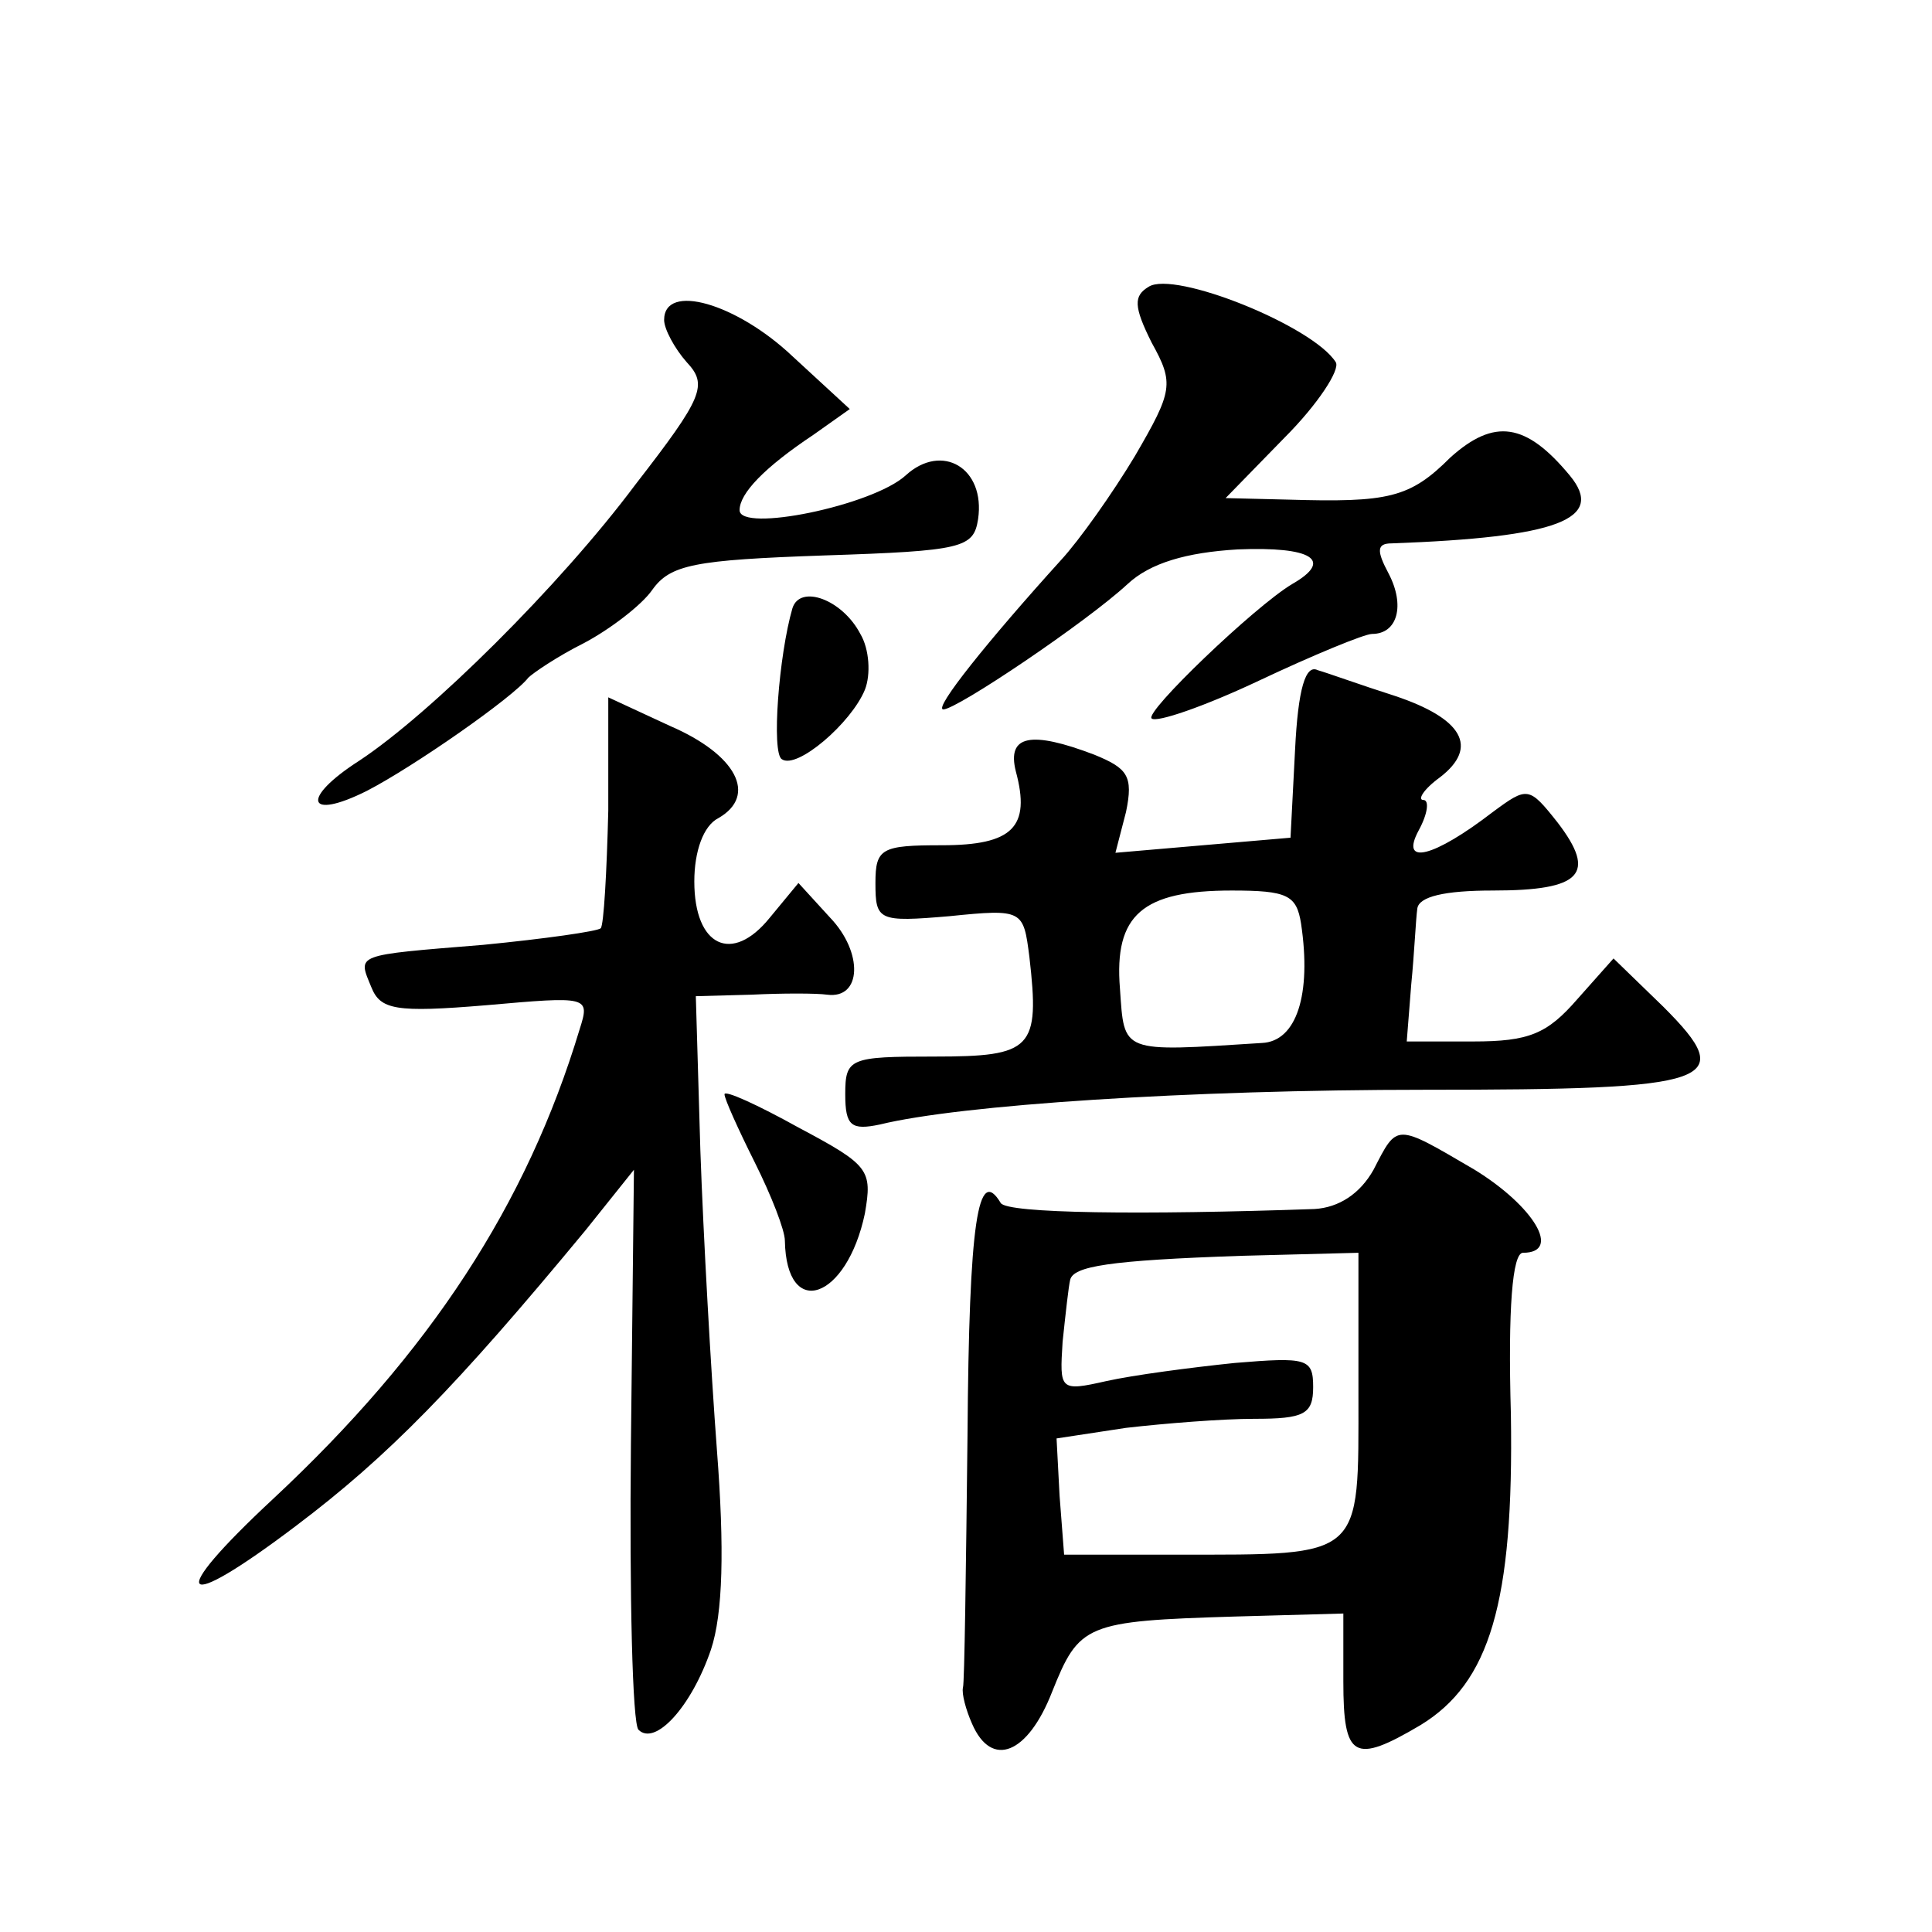
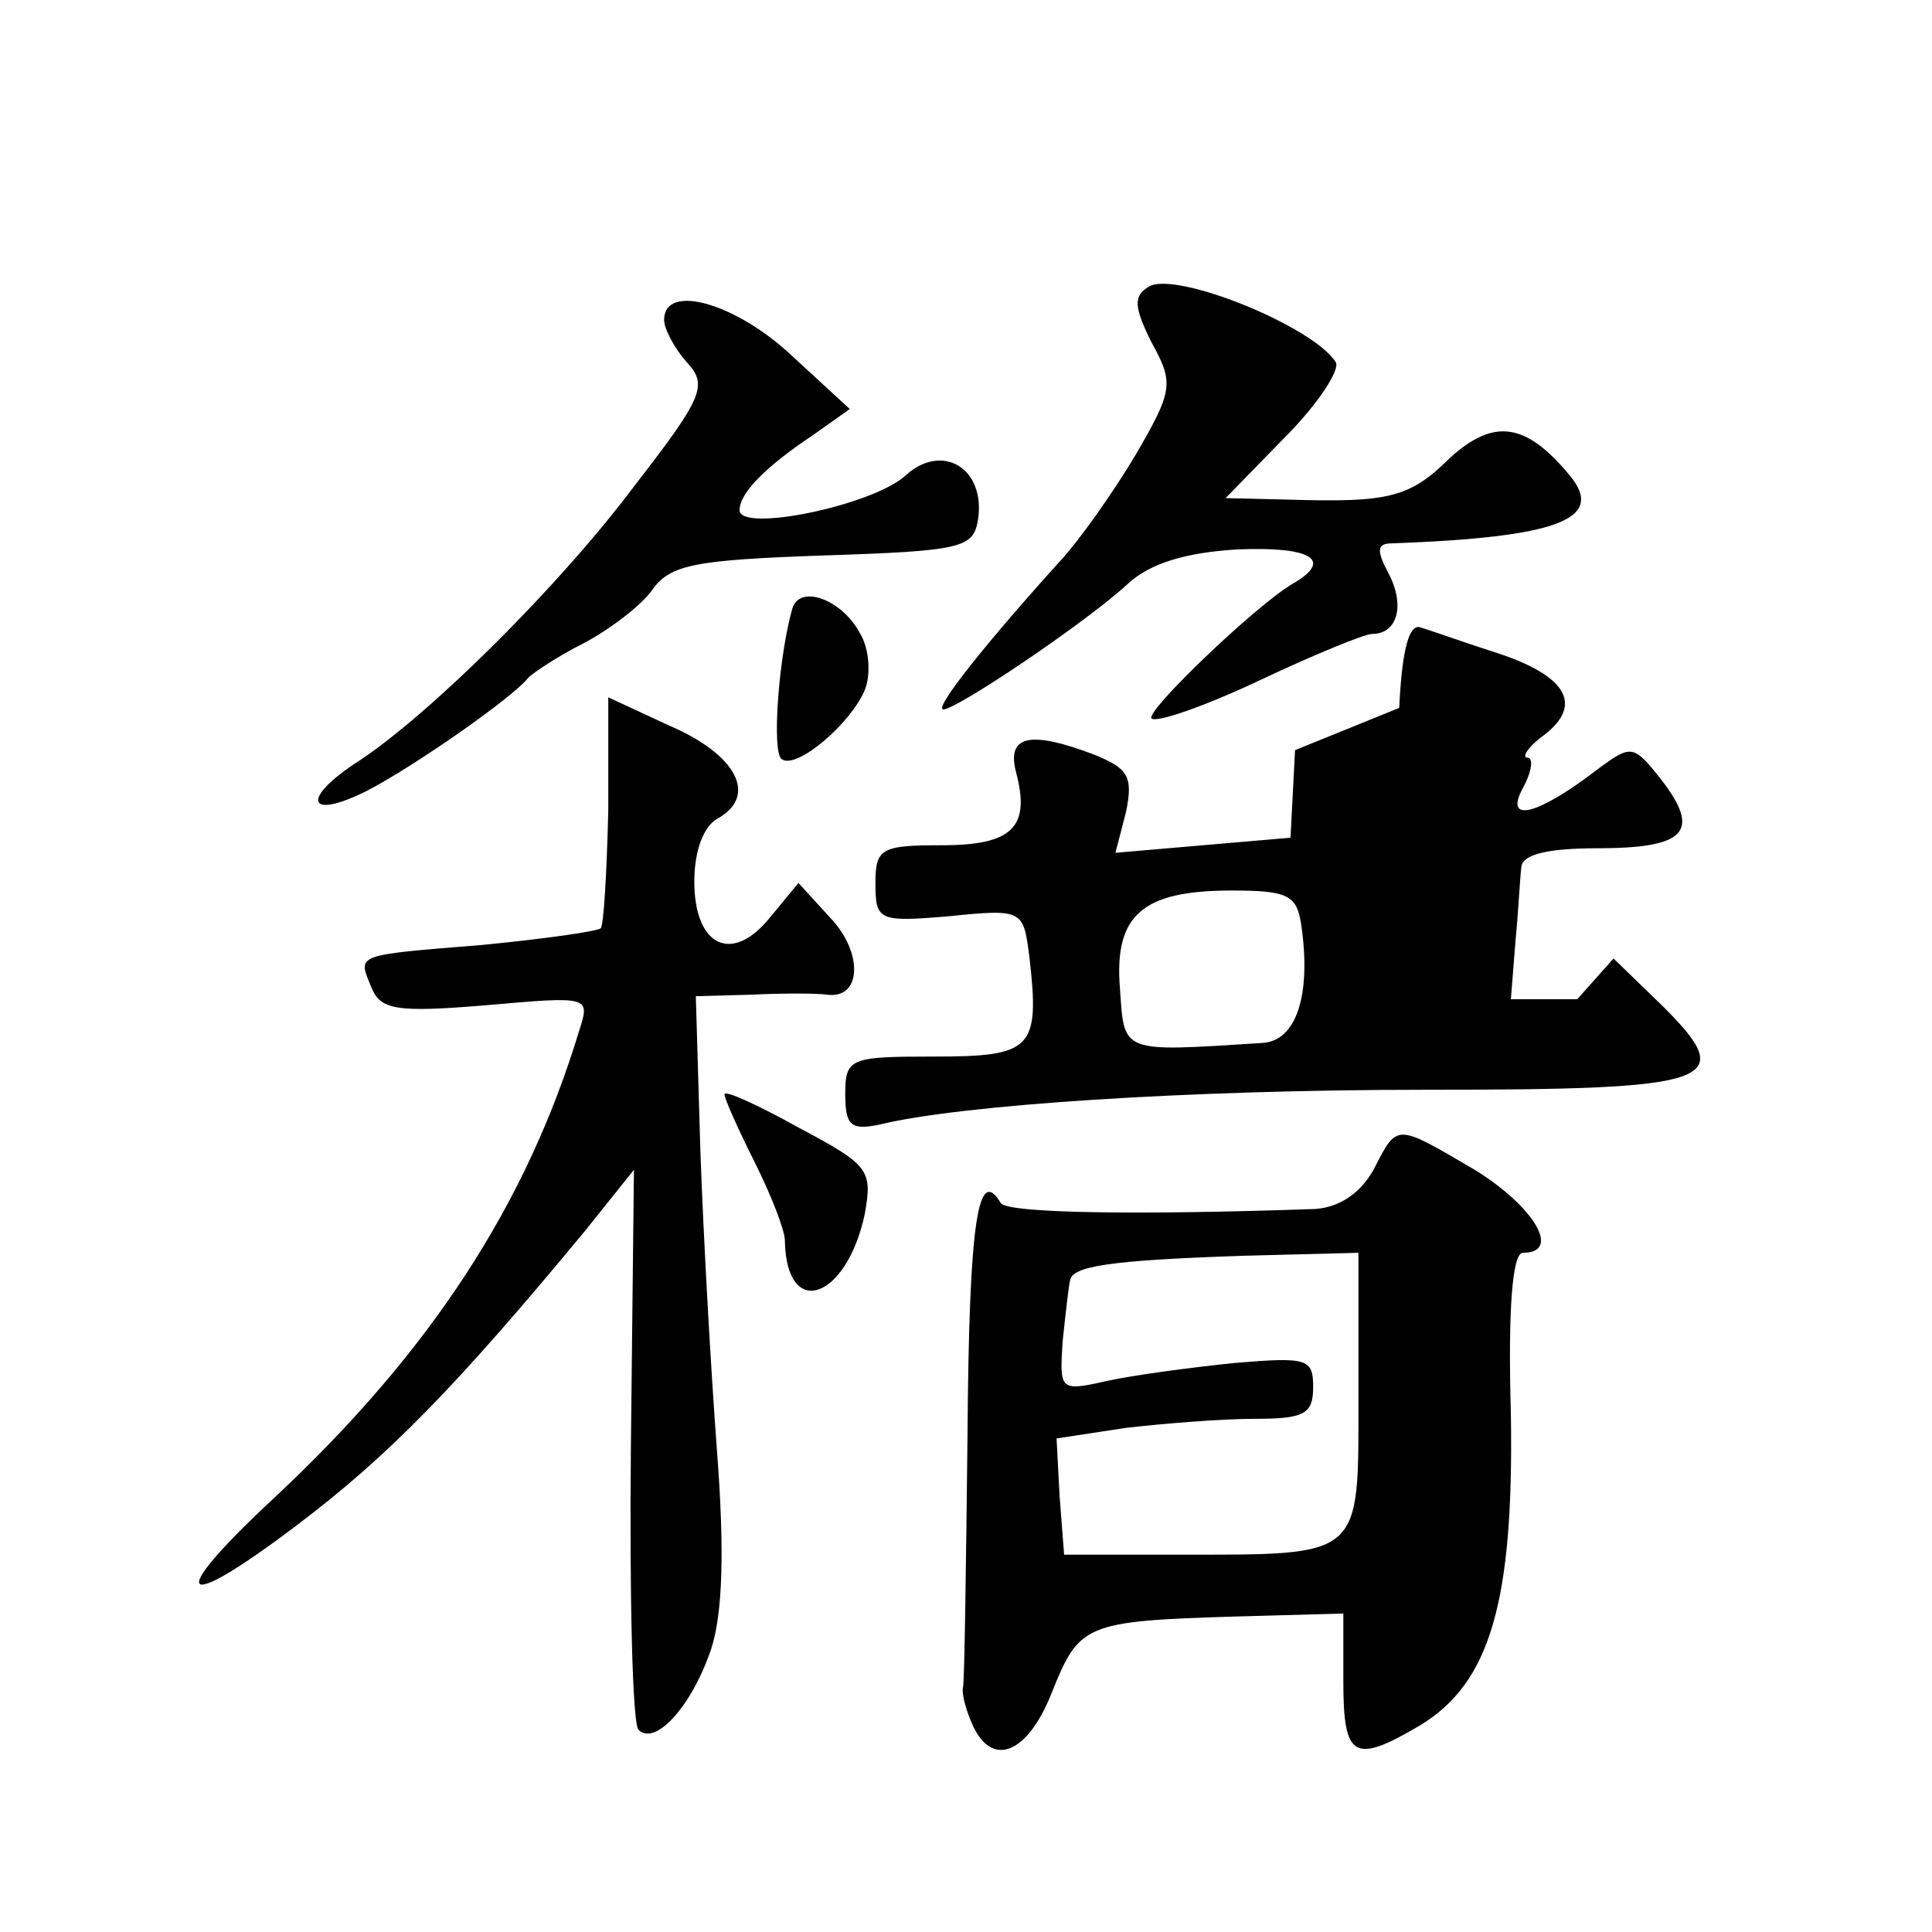
<svg xmlns="http://www.w3.org/2000/svg" version="1.0" width="128pt" height="128pt" viewBox="0 0 128 128" preserveAspectRatio="xMidYMid meet">
  <g transform="translate(0,128) scale(0.1,-0.1)" fill="#0" stroke="none">
-     <path d="M761 1090 c-10 -6 -10 -13 2 -37 15 -27 14 -32 -11 -75 -15 -25 -37 -56 -49 -69 -48 -53 -85 -99 -78 -99 9 0 95 58 122 83 15 14 39 21 73 23 49 2 64 -7 36 -23 -25 -15 -98 -85 -93 -89 3 -3 35 8 71 25 36 17 70 31 75 31 17 0 22 19 11 40 -8 15 -8 20 2 20 110 4 142 16 118 45 -29 35 -50 38 -79 12 -27 -27 -41 -30 -108 -28 l-41 1 39 40 c22 22 37 45 34 50 -15 24 -107 61 -124 50z M440 1068 c0 -6 7 -19 15 -28 14 -15 11 -23 -34 -81 -50 -67 -136 -152 -183 -183 -39 -25 -35 -40 5 -20 31 16 97 62 107 75 3 3 19 14 37 23 17 9 38 25 45 35 12 17 28 20 114 23 92 3 99 5 102 24 5 34 -24 51 -48 29 -22 -20 -110 -38 -110 -23 0 11 16 28 49 50 l24 17 -38 35 c-37 35 -85 49 -85 24z M525 877 c-9 -31 -14 -96 -7 -100 10 -7 46 24 55 46 4 10 3 27 -3 37 -12 23 -40 33 -45 17z M858 783 l-3 -58 -58 -5 -58 -5 7 27 c5 24 1 29 -21 38 -42 16 -58 13 -52 -11 10 -37 -2 -49 -49 -49 -40 0 -44 -2 -44 -25 0 -25 2 -26 49 -22 49 5 49 4 53 -27 7 -61 2 -66 -63 -66 -56 0 -59 -1 -59 -25 0 -21 4 -24 23 -20 53 13 204 23 361 23 193 0 208 5 158 55 l-33 32 -24 -27 c-20 -23 -32 -28 -69 -28 l-44 0 3 38 c2 20 3 43 4 50 1 8 18 12 50 12 59 0 69 11 43 45 -19 24 -20 24 -43 7 -39 -30 -62 -36 -49 -12 6 11 7 20 3 20 -4 0 0 7 11 15 26 20 15 39 -30 54 -22 7 -44 15 -51 17 -8 4 -13 -12 -15 -53z m4 -115 c7 -47 -3 -78 -26 -79 -94 -6 -91 -7 -94 36 -4 49 15 65 74 65 37 0 43 -3 46 -22z M403 743 c-1 -41 -3 -76 -5 -78 -2 -2 -37 -7 -78 -11 -86 -7 -83 -6 -74 -28 6 -15 16 -17 76 -12 68 6 69 6 62 -16 -35 -116 -99 -214 -203 -311 -72 -67 -63 -77 15 -18 61 46 106 92 192 196 l32 40 -2 -182 c-1 -100 1 -185 5 -189 11 -11 35 15 48 53 8 24 9 67 4 132 -4 53 -9 142 -11 199 l-3 102 37 1 c20 1 43 1 50 0 23 -3 24 28 2 51 l-21 23 -19 -23 c-25 -31 -50 -19 -50 24 0 20 6 37 16 42 26 15 12 42 -32 61 l-41 19 0 -75z M480 555 c0 -3 9 -23 20 -45 11 -22 20 -45 20 -52 1 -53 41 -39 53 18 5 29 3 32 -44 57 -27 15 -49 25 -49 22z M910 505 c-9 -16 -23 -25 -39 -26 -114 -4 -204 -3 -208 4 -15 25 -21 -11 -22 -154 -1 -88 -2 -164 -3 -167 -1 -4 2 -15 6 -24 13 -30 37 -20 53 21 18 45 22 47 121 50 l72 2 0 -45 c0 -51 7 -55 51 -29 46 28 62 81 60 206 -2 70 1 107 8 107 26 0 7 31 -32 55 -53 31 -51 31 -67 0z m-10 -149 c0 -109 4 -106 -120 -106 l-75 0 -3 39 -2 38 46 7 c26 3 64 6 85 6 33 0 39 3 39 21 0 19 -4 20 -52 16 -29 -3 -67 -8 -85 -12 -31 -7 -31 -6 -29 26 2 19 4 37 5 41 2 9 25 13 114 16 l77 2 0 -94z" />
+     <path d="M761 1090 c-10 -6 -10 -13 2 -37 15 -27 14 -32 -11 -75 -15 -25 -37 -56 -49 -69 -48 -53 -85 -99 -78 -99 9 0 95 58 122 83 15 14 39 21 73 23 49 2 64 -7 36 -23 -25 -15 -98 -85 -93 -89 3 -3 35 8 71 25 36 17 70 31 75 31 17 0 22 19 11 40 -8 15 -8 20 2 20 110 4 142 16 118 45 -29 35 -50 38 -79 12 -27 -27 -41 -30 -108 -28 l-41 1 39 40 c22 22 37 45 34 50 -15 24 -107 61 -124 50z M440 1068 c0 -6 7 -19 15 -28 14 -15 11 -23 -34 -81 -50 -67 -136 -152 -183 -183 -39 -25 -35 -40 5 -20 31 16 97 62 107 75 3 3 19 14 37 23 17 9 38 25 45 35 12 17 28 20 114 23 92 3 99 5 102 24 5 34 -24 51 -48 29 -22 -20 -110 -38 -110 -23 0 11 16 28 49 50 l24 17 -38 35 c-37 35 -85 49 -85 24z M525 877 c-9 -31 -14 -96 -7 -100 10 -7 46 24 55 46 4 10 3 27 -3 37 -12 23 -40 33 -45 17z M858 783 l-3 -58 -58 -5 -58 -5 7 27 c5 24 1 29 -21 38 -42 16 -58 13 -52 -11 10 -37 -2 -49 -49 -49 -40 0 -44 -2 -44 -25 0 -25 2 -26 49 -22 49 5 49 4 53 -27 7 -61 2 -66 -63 -66 -56 0 -59 -1 -59 -25 0 -21 4 -24 23 -20 53 13 204 23 361 23 193 0 208 5 158 55 l-33 32 -24 -27 l-44 0 3 38 c2 20 3 43 4 50 1 8 18 12 50 12 59 0 69 11 43 45 -19 24 -20 24 -43 7 -39 -30 -62 -36 -49 -12 6 11 7 20 3 20 -4 0 0 7 11 15 26 20 15 39 -30 54 -22 7 -44 15 -51 17 -8 4 -13 -12 -15 -53z m4 -115 c7 -47 -3 -78 -26 -79 -94 -6 -91 -7 -94 36 -4 49 15 65 74 65 37 0 43 -3 46 -22z M403 743 c-1 -41 -3 -76 -5 -78 -2 -2 -37 -7 -78 -11 -86 -7 -83 -6 -74 -28 6 -15 16 -17 76 -12 68 6 69 6 62 -16 -35 -116 -99 -214 -203 -311 -72 -67 -63 -77 15 -18 61 46 106 92 192 196 l32 40 -2 -182 c-1 -100 1 -185 5 -189 11 -11 35 15 48 53 8 24 9 67 4 132 -4 53 -9 142 -11 199 l-3 102 37 1 c20 1 43 1 50 0 23 -3 24 28 2 51 l-21 23 -19 -23 c-25 -31 -50 -19 -50 24 0 20 6 37 16 42 26 15 12 42 -32 61 l-41 19 0 -75z M480 555 c0 -3 9 -23 20 -45 11 -22 20 -45 20 -52 1 -53 41 -39 53 18 5 29 3 32 -44 57 -27 15 -49 25 -49 22z M910 505 c-9 -16 -23 -25 -39 -26 -114 -4 -204 -3 -208 4 -15 25 -21 -11 -22 -154 -1 -88 -2 -164 -3 -167 -1 -4 2 -15 6 -24 13 -30 37 -20 53 21 18 45 22 47 121 50 l72 2 0 -45 c0 -51 7 -55 51 -29 46 28 62 81 60 206 -2 70 1 107 8 107 26 0 7 31 -32 55 -53 31 -51 31 -67 0z m-10 -149 c0 -109 4 -106 -120 -106 l-75 0 -3 39 -2 38 46 7 c26 3 64 6 85 6 33 0 39 3 39 21 0 19 -4 20 -52 16 -29 -3 -67 -8 -85 -12 -31 -7 -31 -6 -29 26 2 19 4 37 5 41 2 9 25 13 114 16 l77 2 0 -94z" />
  </g>
</svg>